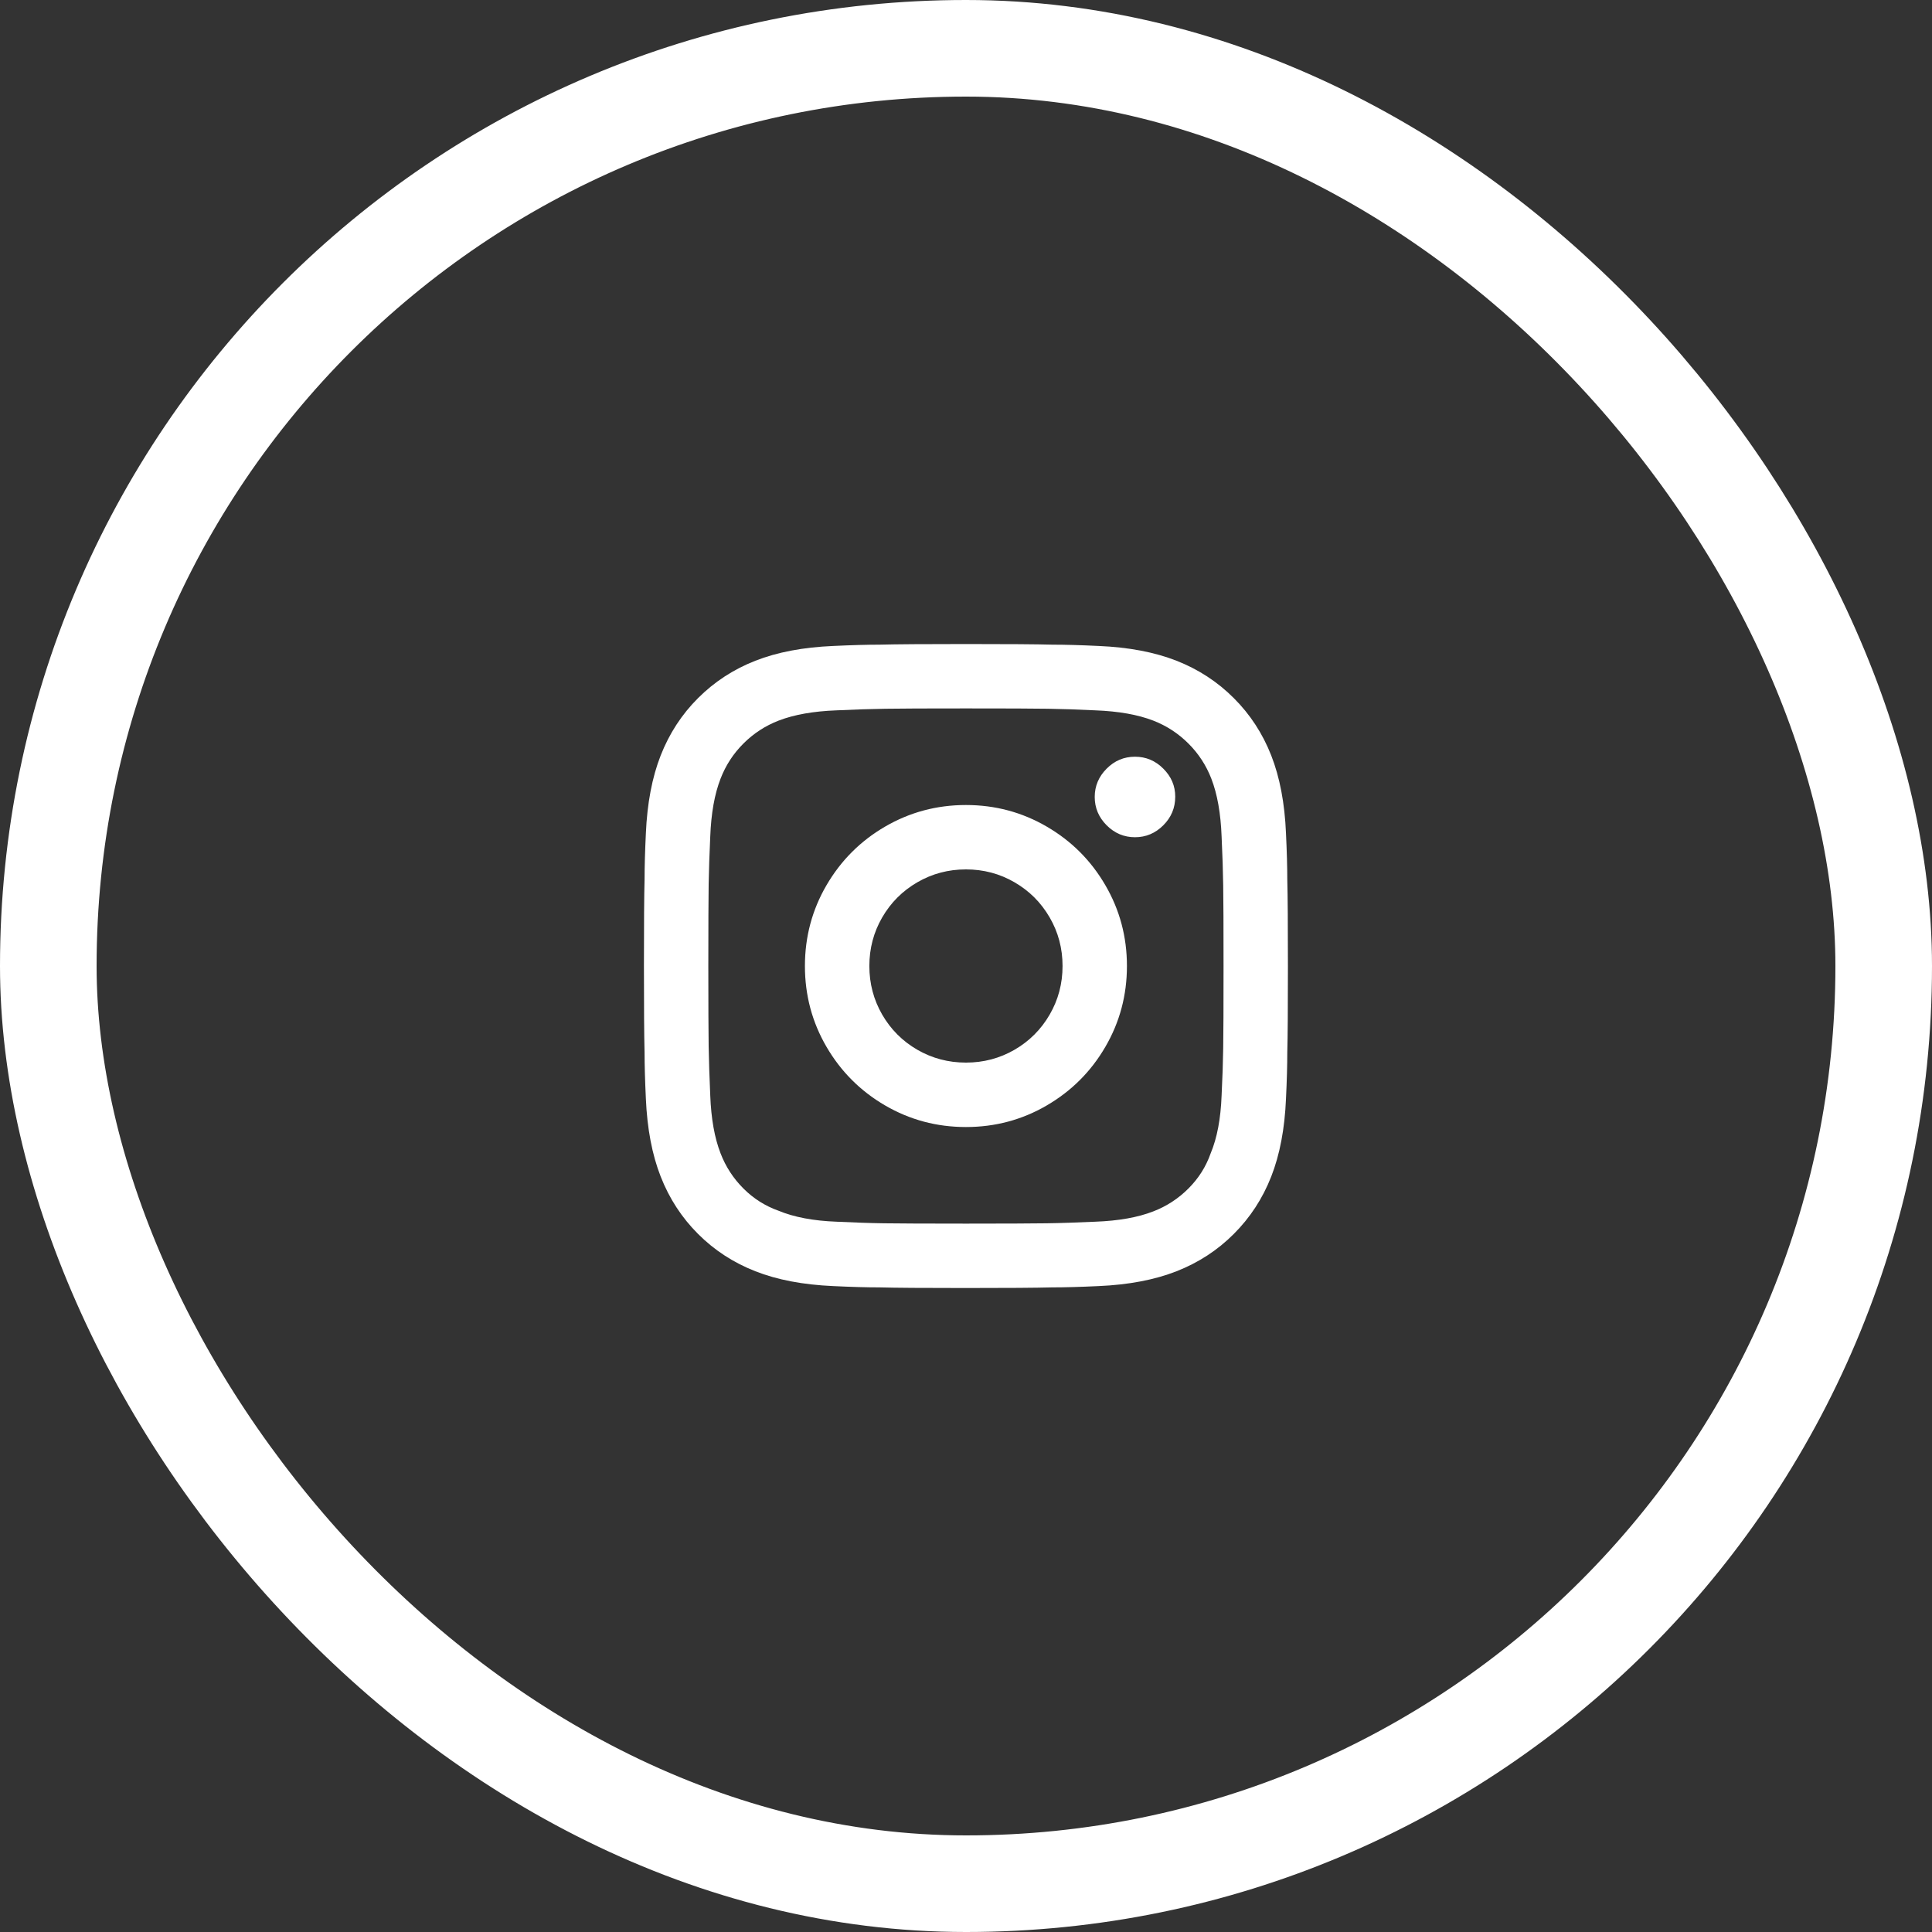
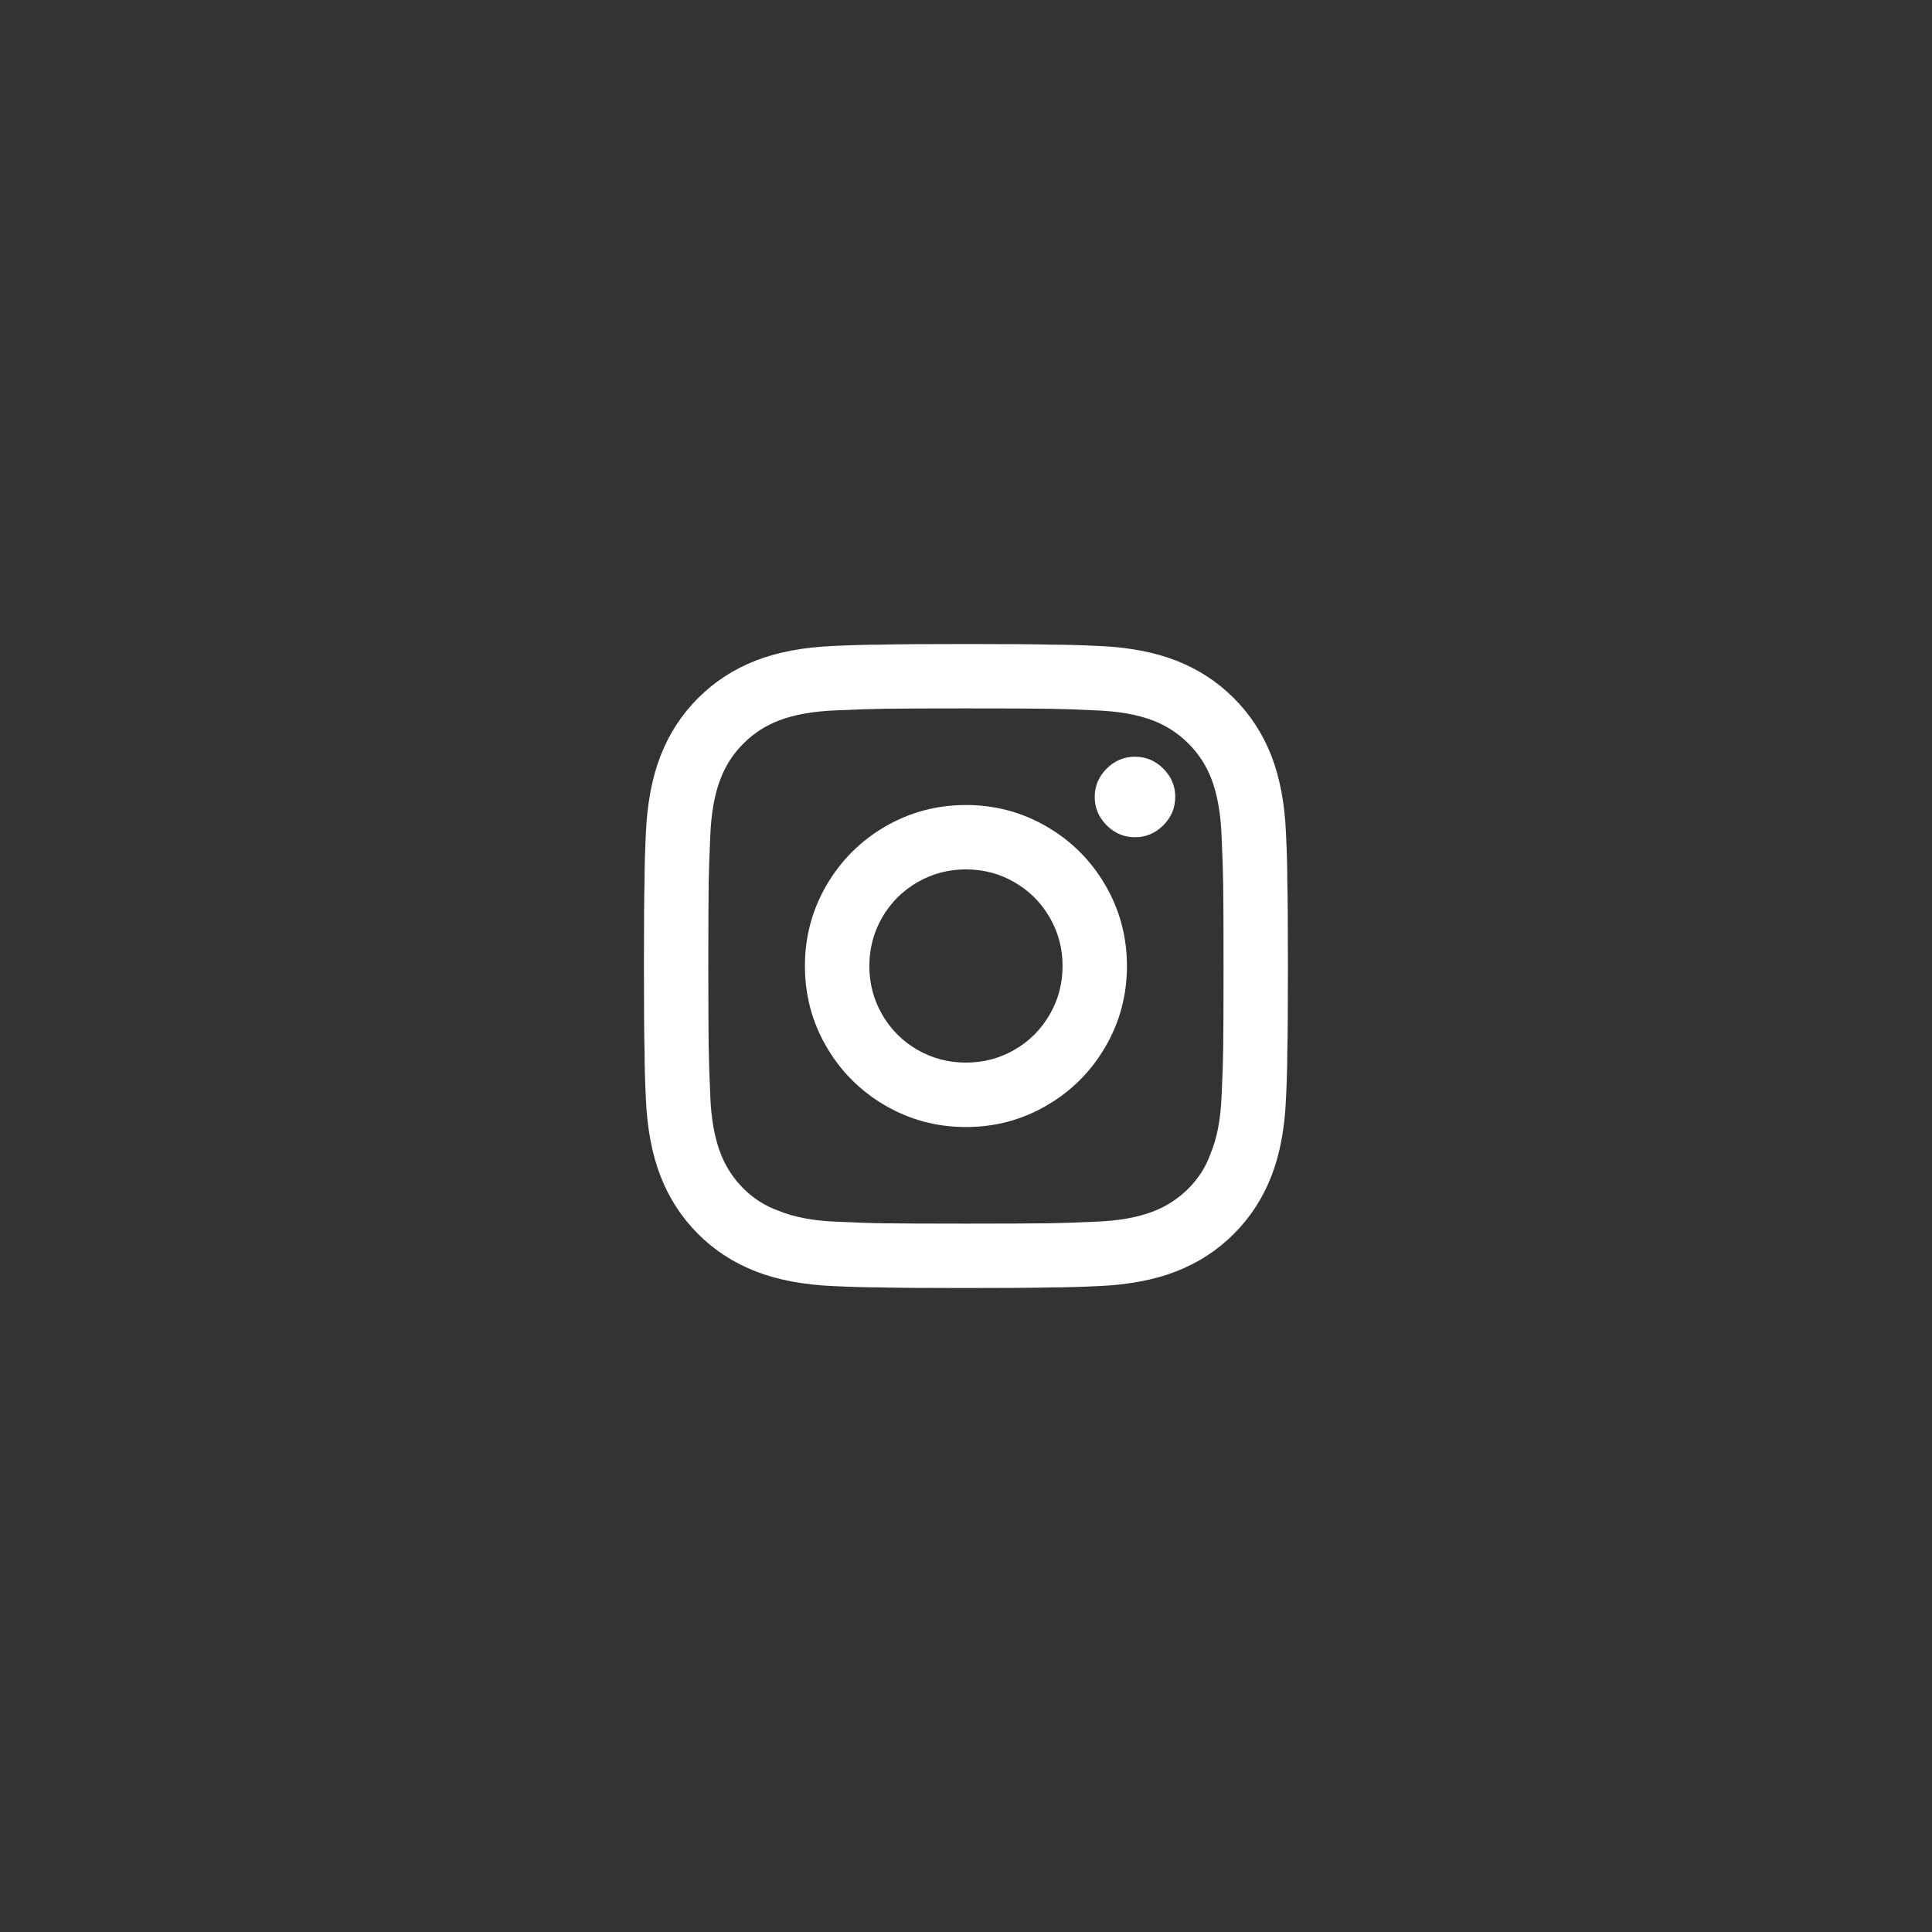
<svg xmlns="http://www.w3.org/2000/svg" width="40" height="40" viewBox="0 0 40 40" fill="none">
  <rect x="0" y="0" width="40" height="40" fill="#333333" stroke="none" />
-   <rect x="1" y="1" width="38" height="38" rx="19" stroke="white" stroke-width="2" />
  <path d="M19.999 18C19.634 18 19.299 18.089 18.992 18.267C18.685 18.445 18.443 18.687 18.265 18.994C18.088 19.3 17.999 19.636 17.999 20C17.999 20.365 18.088 20.7 18.265 21.007C18.443 21.314 18.685 21.556 18.992 21.734C19.299 21.911 19.634 22 19.999 22C20.363 22 20.699 21.911 21.005 21.734C21.312 21.556 21.554 21.314 21.732 21.007C21.91 20.7 21.999 20.365 21.999 20C21.999 19.636 21.91 19.3 21.732 18.994C21.554 18.687 21.312 18.445 21.005 18.267C20.699 18.089 20.363 18 19.999 18ZM19.999 16.667C20.603 16.667 21.161 16.816 21.672 17.114C22.183 17.411 22.588 17.816 22.885 18.327C23.183 18.838 23.332 19.396 23.332 20C23.332 20.605 23.183 21.163 22.885 21.674C22.588 22.185 22.183 22.589 21.672 22.887C21.161 23.185 20.603 23.334 19.999 23.334C19.394 23.334 18.837 23.185 18.325 22.887C17.814 22.589 17.41 22.185 17.112 21.674C16.814 21.163 16.665 20.605 16.665 20C16.665 19.396 16.814 18.838 17.112 18.327C17.41 17.816 17.814 17.411 18.325 17.114C18.837 16.816 19.394 16.667 19.999 16.667ZM24.332 16.494C24.332 16.725 24.25 16.922 24.085 17.087C23.921 17.251 23.725 17.334 23.499 17.334C23.272 17.334 23.076 17.251 22.912 17.087C22.748 16.922 22.665 16.727 22.665 16.5C22.665 16.274 22.748 16.078 22.912 15.914C23.076 15.749 23.272 15.667 23.499 15.667C23.725 15.667 23.921 15.749 24.085 15.914C24.25 16.078 24.332 16.271 24.332 16.494ZM19.999 14.667C19.181 14.667 18.625 14.669 18.332 14.674C18.039 14.678 17.701 14.689 17.319 14.707C16.839 14.725 16.439 14.796 16.119 14.92C15.843 15.027 15.601 15.185 15.392 15.394C15.183 15.602 15.025 15.845 14.919 16.12C14.794 16.44 14.723 16.84 14.705 17.32C14.688 17.685 14.677 18.011 14.672 18.3C14.668 18.589 14.665 19.156 14.665 20C14.665 20.818 14.668 21.374 14.672 21.667C14.677 21.96 14.688 22.298 14.705 22.68C14.723 23.16 14.794 23.56 14.919 23.88C15.025 24.156 15.183 24.398 15.392 24.607C15.601 24.816 15.843 24.969 16.119 25.067C16.439 25.2 16.839 25.276 17.319 25.294C17.683 25.311 18.01 25.323 18.299 25.327C18.588 25.331 19.154 25.334 19.999 25.334C20.817 25.334 21.372 25.331 21.665 25.327C21.959 25.323 22.297 25.311 22.679 25.294C23.159 25.276 23.559 25.205 23.879 25.08C24.154 24.974 24.396 24.816 24.605 24.607C24.814 24.398 24.968 24.156 25.065 23.88C25.199 23.56 25.274 23.16 25.292 22.68C25.31 22.316 25.321 21.989 25.325 21.7C25.33 21.411 25.332 20.845 25.332 20C25.332 19.183 25.33 18.627 25.325 18.334C25.321 18.04 25.31 17.703 25.292 17.32C25.274 16.84 25.203 16.44 25.079 16.12C24.972 15.845 24.814 15.602 24.605 15.394C24.396 15.185 24.154 15.027 23.879 14.92C23.559 14.796 23.159 14.725 22.679 14.707C22.314 14.689 21.988 14.678 21.699 14.674C21.41 14.669 20.843 14.667 19.999 14.667ZM19.999 13.334C20.87 13.334 21.465 13.338 21.785 13.347C22.052 13.347 22.372 13.356 22.745 13.374C23.368 13.4 23.905 13.502 24.359 13.68C24.812 13.858 25.208 14.116 25.545 14.454C25.883 14.791 26.141 15.187 26.319 15.64C26.497 16.094 26.599 16.631 26.625 17.254C26.643 17.636 26.652 17.956 26.652 18.214C26.661 18.551 26.665 19.151 26.665 20.014C26.665 20.876 26.661 21.467 26.652 21.787C26.652 22.054 26.643 22.374 26.625 22.747C26.599 23.369 26.497 23.907 26.319 24.36C26.141 24.814 25.883 25.209 25.545 25.547C25.208 25.885 24.812 26.142 24.359 26.32C23.905 26.498 23.368 26.6 22.745 26.627C22.363 26.645 22.043 26.654 21.785 26.654C21.448 26.663 20.848 26.667 19.985 26.667C19.123 26.667 18.532 26.663 18.212 26.654C17.945 26.654 17.625 26.645 17.252 26.627C16.63 26.6 16.092 26.498 15.639 26.32C15.185 26.142 14.79 25.885 14.452 25.547C14.114 25.209 13.857 24.814 13.679 24.36C13.501 23.907 13.399 23.369 13.372 22.747C13.354 22.365 13.345 22.045 13.345 21.787C13.336 21.449 13.332 20.849 13.332 19.987C13.332 19.125 13.336 18.534 13.345 18.214C13.345 17.947 13.354 17.627 13.372 17.254C13.399 16.631 13.501 16.094 13.679 15.64C13.857 15.187 14.114 14.791 14.452 14.454C14.79 14.116 15.185 13.858 15.639 13.68C16.092 13.502 16.63 13.4 17.252 13.374C17.634 13.356 17.954 13.347 18.212 13.347C18.55 13.338 19.145 13.334 19.999 13.334Z" fill="white" />
</svg>